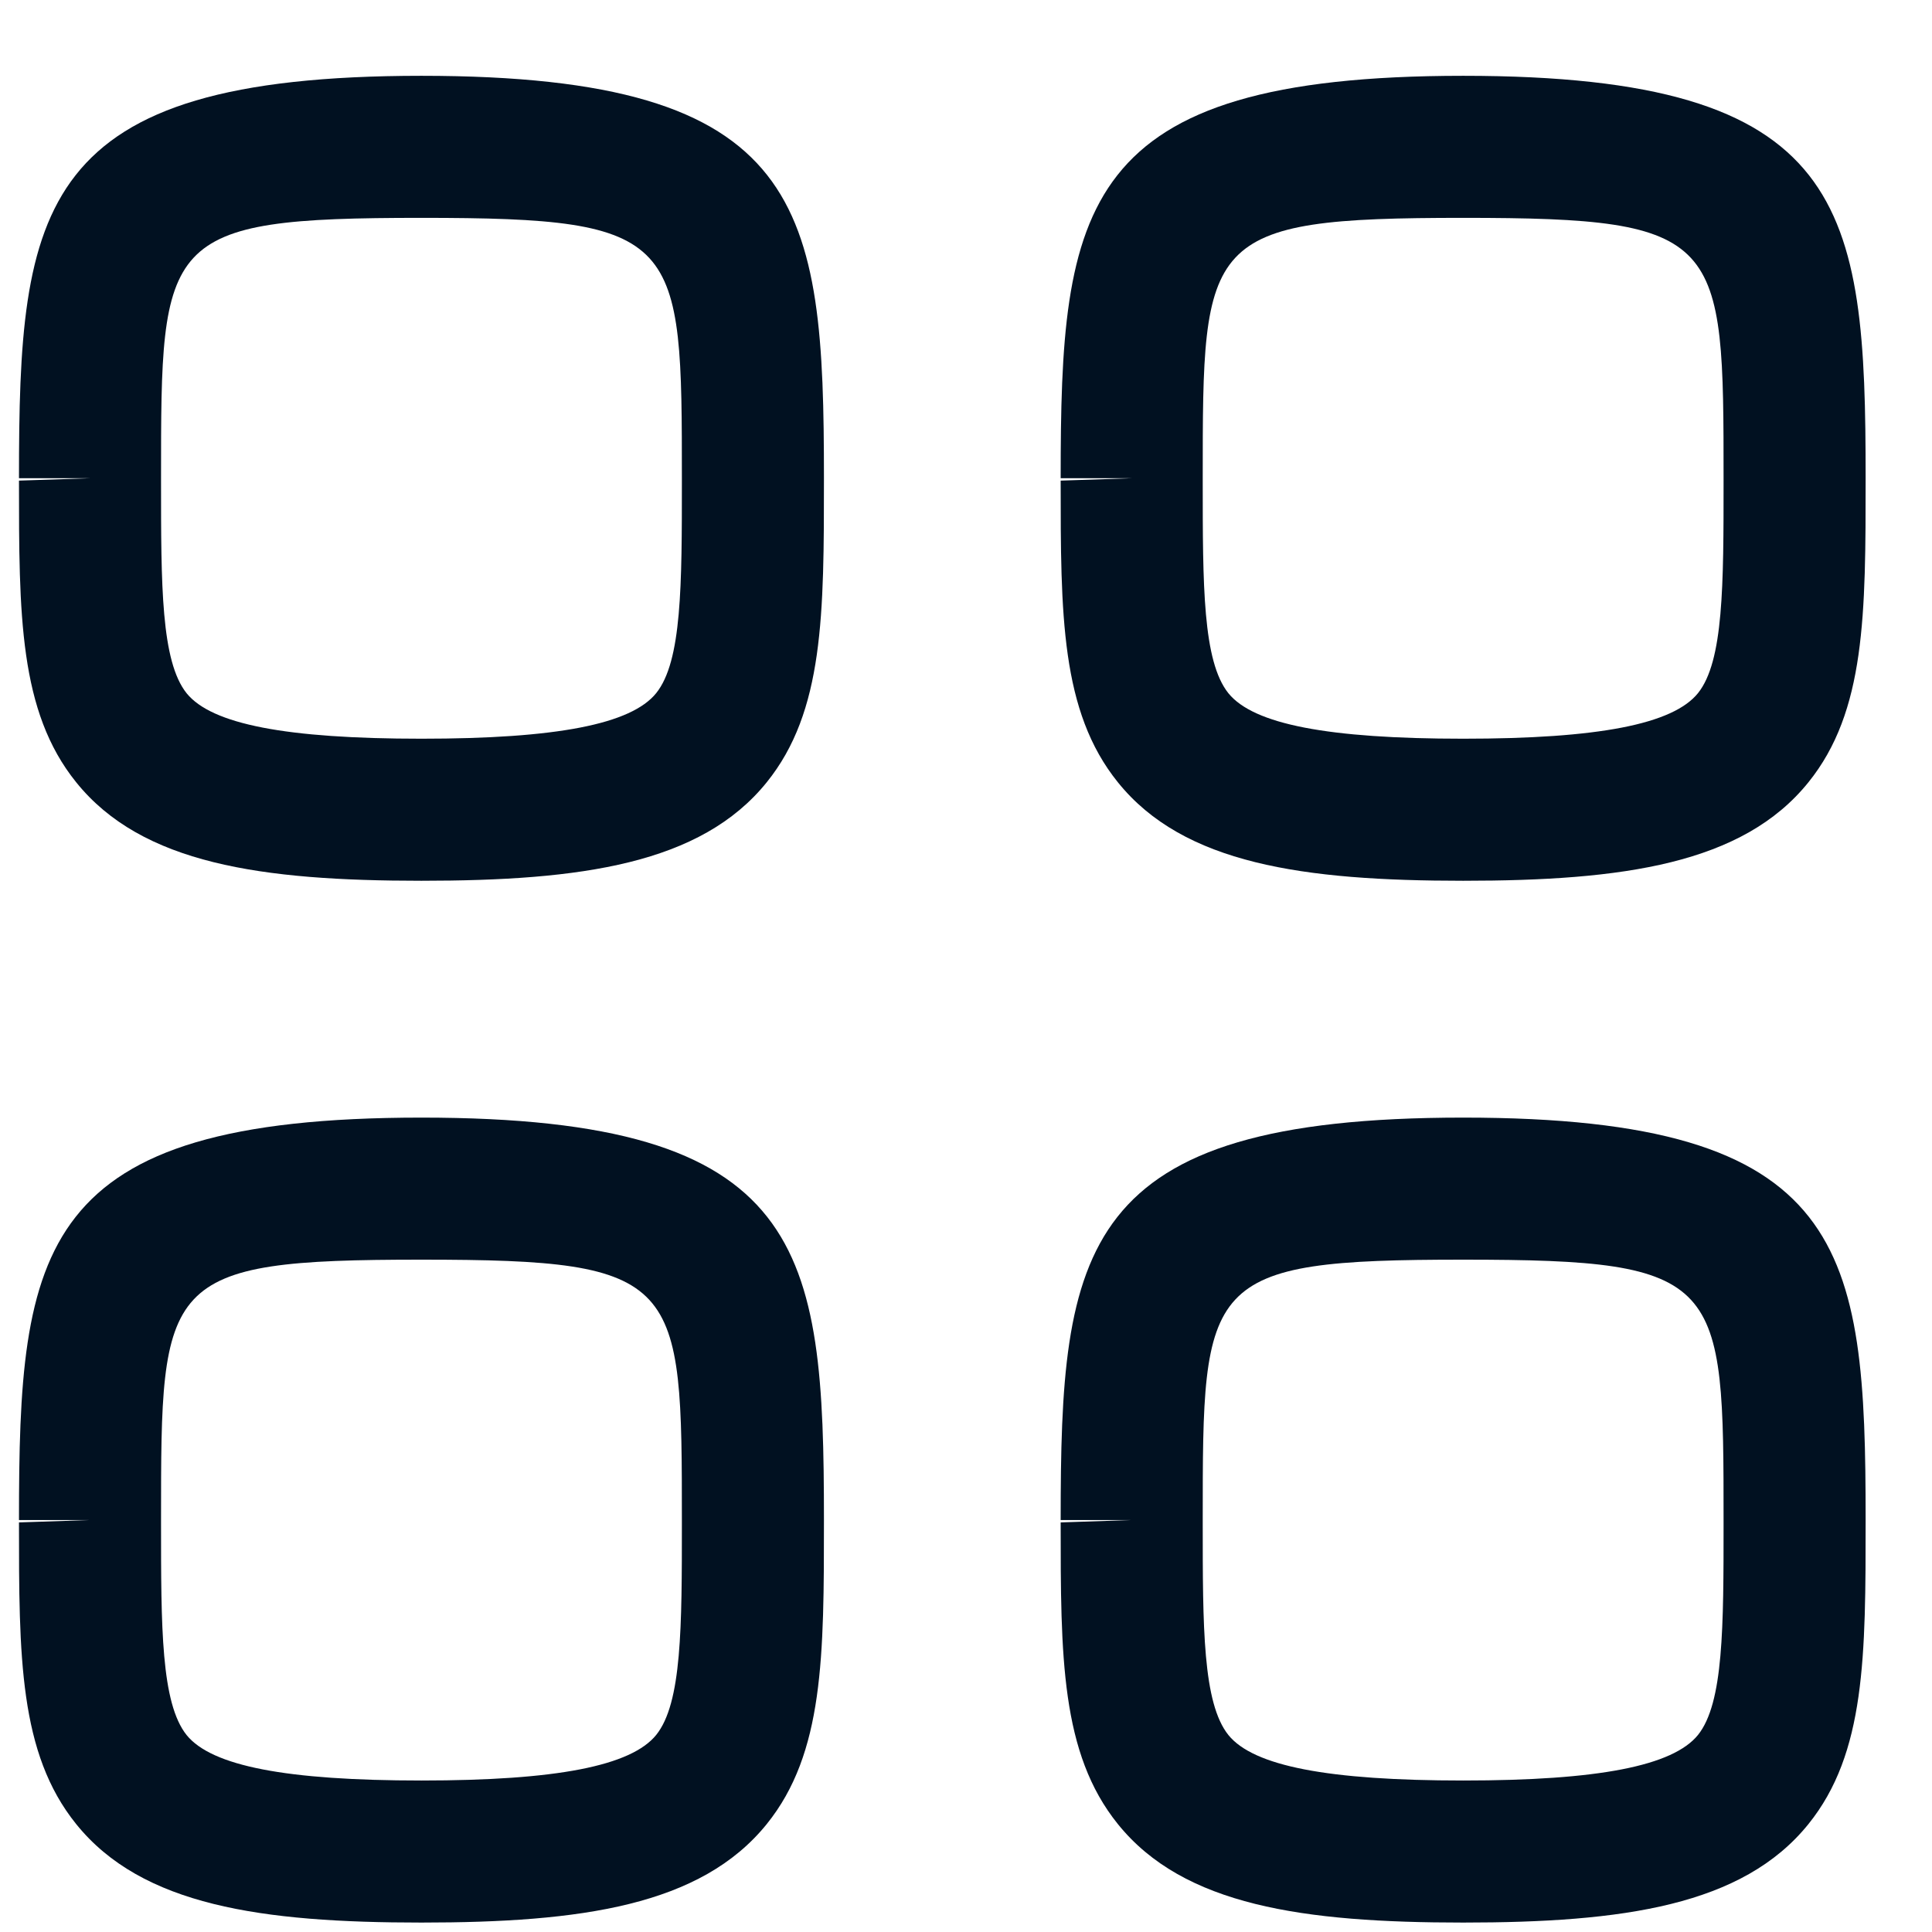
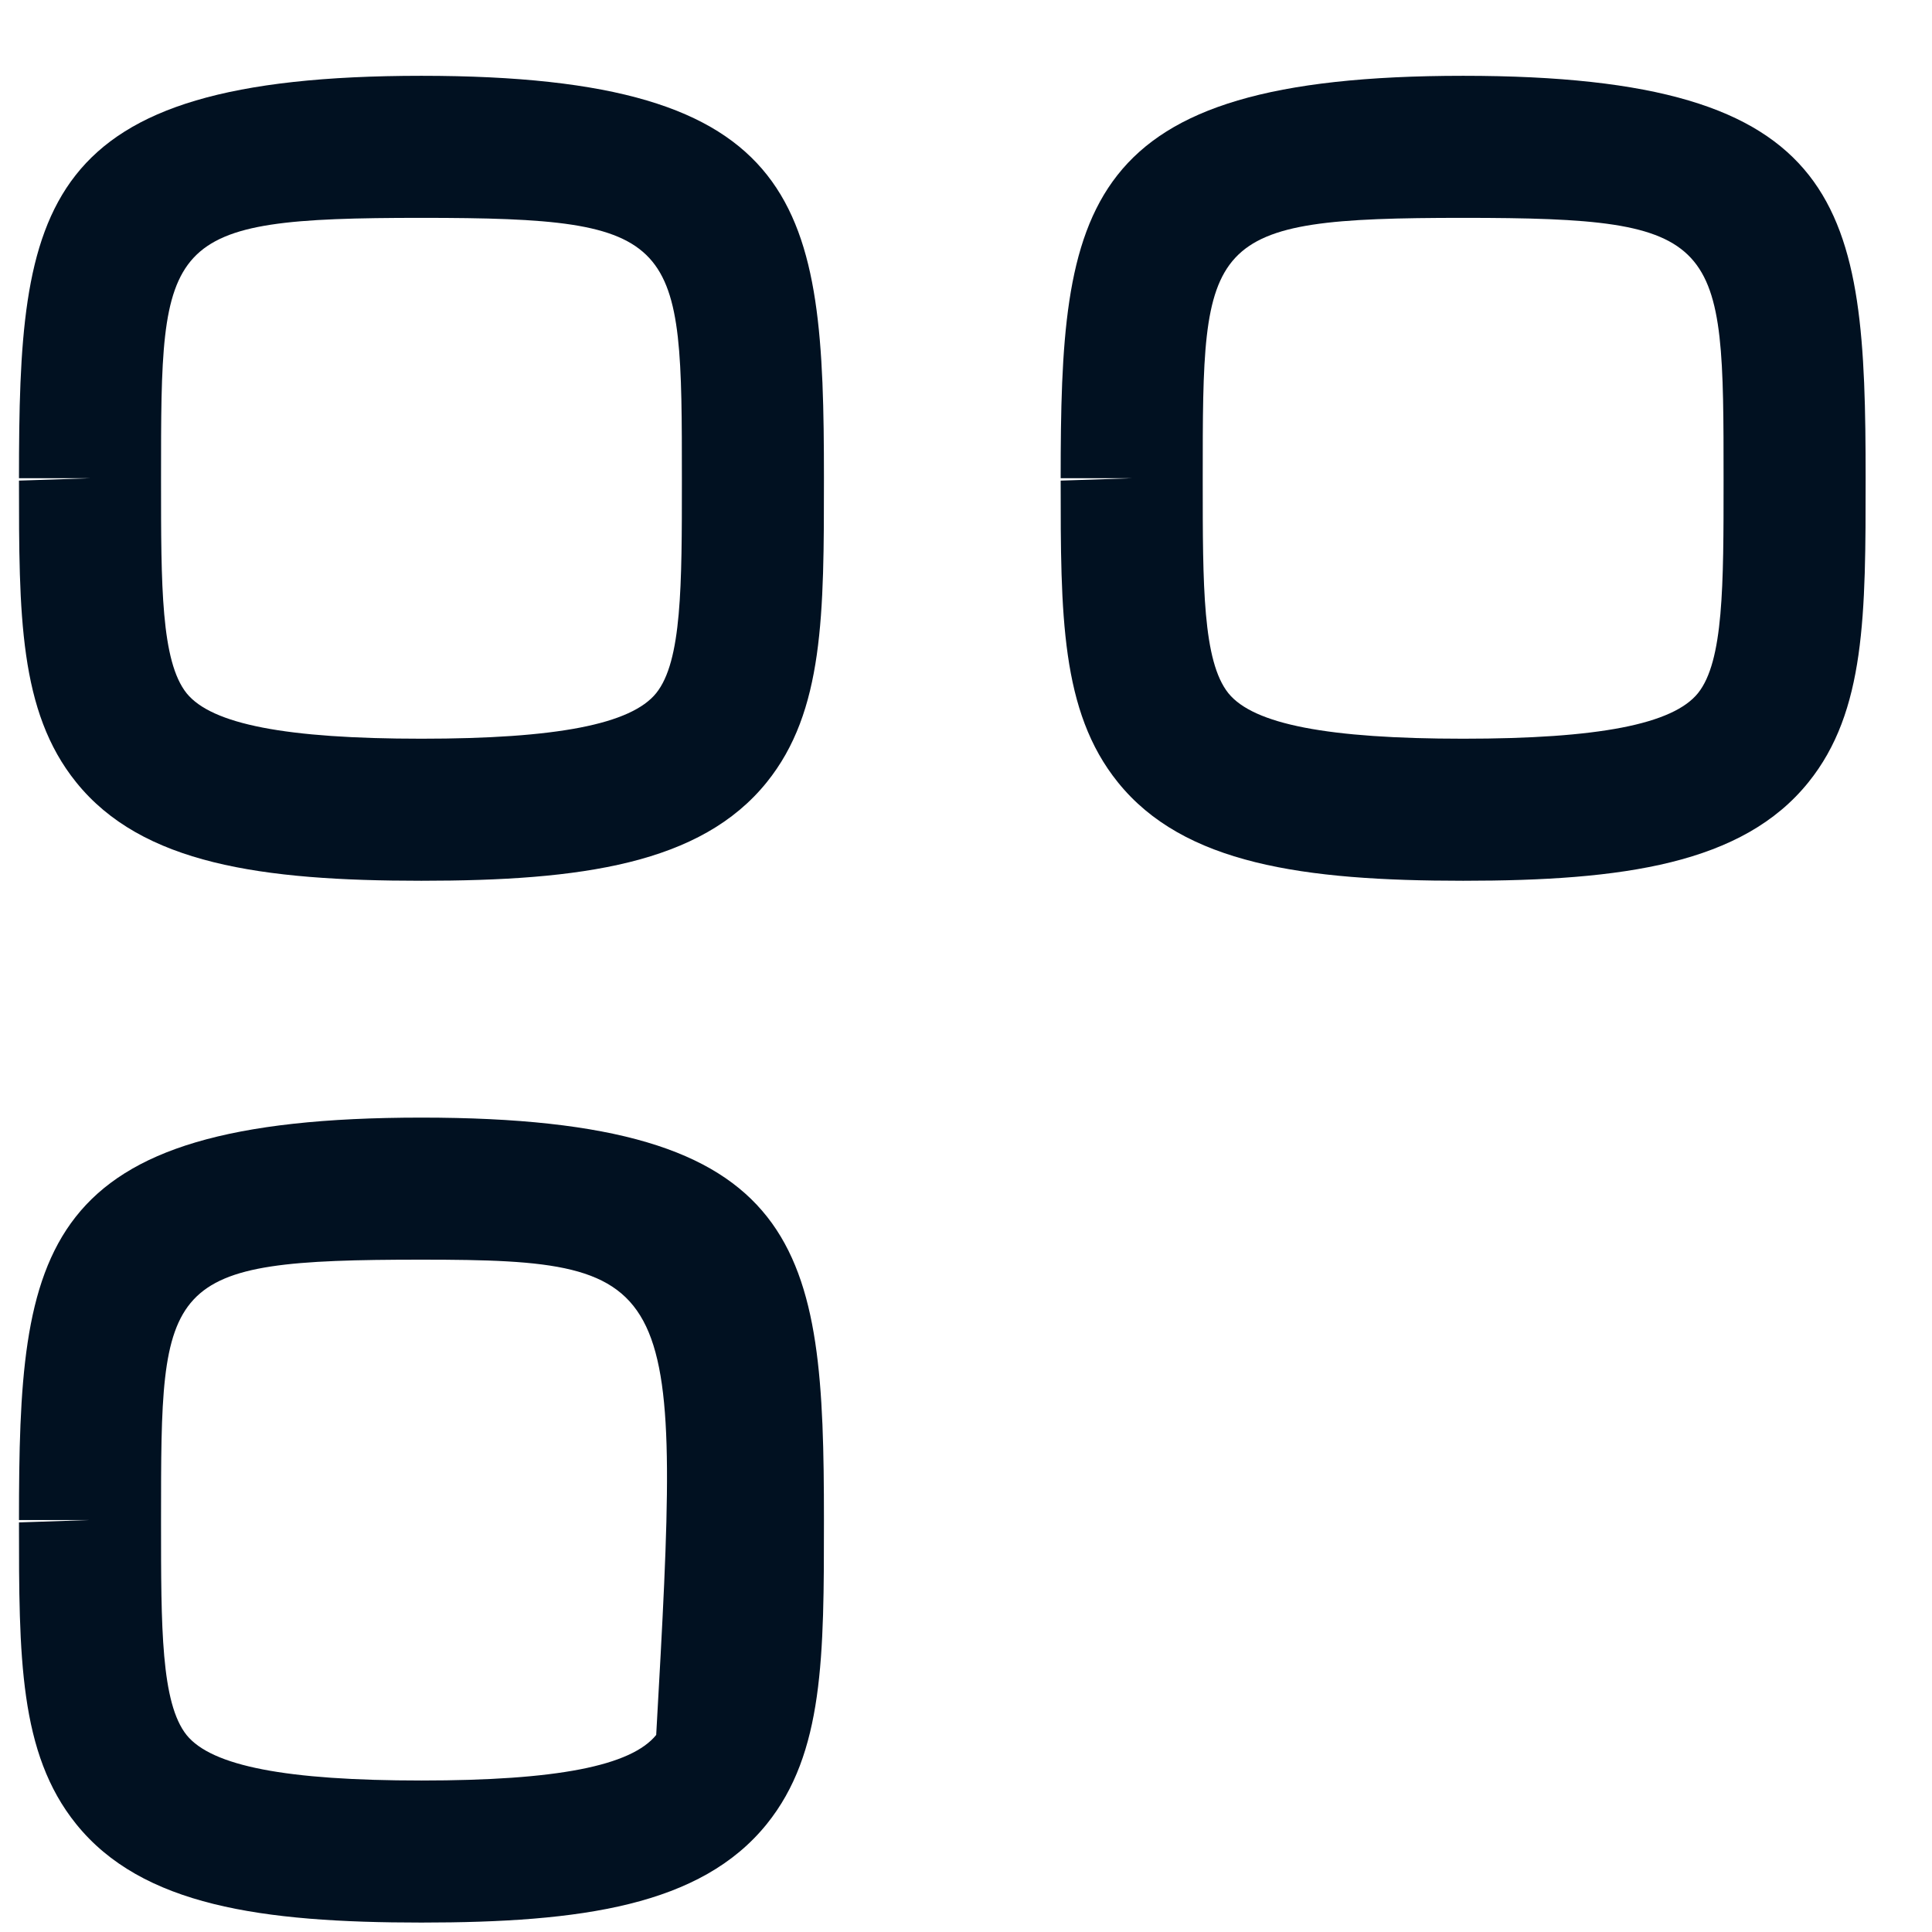
<svg xmlns="http://www.w3.org/2000/svg" width="17" height="17" viewBox="0 0 17 17" fill="none">
  <path fill-rule="evenodd" clip-rule="evenodd" d="M3.708 1.917C1.417 1.917 1.417 2.09 1.417 4.208V4.229C1.417 5.152 1.417 5.818 1.642 6.1C1.863 6.373 2.519 6.5 3.708 6.5C4.897 6.5 5.553 6.373 5.774 6.099C6 5.818 6 5.152 6 4.228C6 2.09 6 1.917 3.708 1.917ZM3.708 7.75C2.303 7.75 1.249 7.603 0.67 6.883C0.167 6.259 0.167 5.408 0.167 4.229L0.792 4.208H0.167C0.167 1.817 0.317 0.667 3.708 0.667C7.099 0.667 7.25 1.817 7.25 4.208C7.25 5.407 7.25 6.259 6.747 6.883C6.167 7.603 5.113 7.75 3.708 7.75Z" fill="#011121" />
  <path fill-rule="evenodd" clip-rule="evenodd" d="M12.875 1.917C10.583 1.917 10.583 2.09 10.583 4.208V4.229C10.583 5.152 10.583 5.818 10.809 6.1C11.03 6.373 11.685 6.5 12.875 6.5C14.064 6.5 14.72 6.373 14.941 6.099C15.166 5.818 15.166 5.152 15.166 4.228C15.166 2.09 15.166 1.917 12.875 1.917ZM12.875 7.75C11.47 7.75 10.415 7.603 9.836 6.883C9.333 6.259 9.333 5.408 9.333 4.229L9.958 4.208H9.333C9.333 1.817 9.484 0.667 12.875 0.667C16.265 0.667 16.416 1.817 16.416 4.208C16.416 5.407 16.416 6.259 15.913 6.883C15.334 7.603 14.28 7.75 12.875 7.75Z" fill="#011121" />
-   <path fill-rule="evenodd" clip-rule="evenodd" d="M3.708 11.084C1.417 11.084 1.417 11.257 1.417 13.375V13.396C1.417 14.319 1.417 14.985 1.642 15.267C1.863 15.54 2.519 15.667 3.708 15.667C4.897 15.667 5.553 15.539 5.774 15.266C6 14.985 6 14.319 6 13.395C6 11.257 6 11.084 3.708 11.084ZM3.708 16.917C2.303 16.917 1.249 16.769 0.67 16.05C0.167 15.426 0.167 14.574 0.167 13.396L0.792 13.375H0.167C0.167 10.983 0.317 9.834 3.708 9.834C7.099 9.834 7.25 10.983 7.25 13.375C7.25 14.573 7.25 15.426 6.747 16.05C6.167 16.769 5.113 16.917 3.708 16.917Z" fill="#011121" />
-   <path fill-rule="evenodd" clip-rule="evenodd" d="M12.875 11.084C10.583 11.084 10.583 11.257 10.583 13.375V13.396C10.583 14.319 10.583 14.985 10.809 15.267C11.03 15.54 11.685 15.667 12.875 15.667C14.064 15.667 14.72 15.539 14.941 15.266C15.166 14.985 15.166 14.319 15.166 13.395C15.166 11.257 15.166 11.084 12.875 11.084ZM12.875 16.917C11.47 16.917 10.415 16.769 9.836 16.05C9.333 15.426 9.333 14.574 9.333 13.396L9.958 13.375H9.333C9.333 10.983 9.484 9.834 12.875 9.834C16.265 9.834 16.416 10.983 16.416 13.375C16.416 14.573 16.416 15.426 15.913 16.05C15.334 16.769 14.28 16.917 12.875 16.917Z" fill="#011121" />
+   <path fill-rule="evenodd" clip-rule="evenodd" d="M3.708 11.084C1.417 11.084 1.417 11.257 1.417 13.375V13.396C1.417 14.319 1.417 14.985 1.642 15.267C1.863 15.54 2.519 15.667 3.708 15.667C4.897 15.667 5.553 15.539 5.774 15.266C6 11.257 6 11.084 3.708 11.084ZM3.708 16.917C2.303 16.917 1.249 16.769 0.67 16.05C0.167 15.426 0.167 14.574 0.167 13.396L0.792 13.375H0.167C0.167 10.983 0.317 9.834 3.708 9.834C7.099 9.834 7.25 10.983 7.25 13.375C7.25 14.573 7.25 15.426 6.747 16.05C6.167 16.769 5.113 16.917 3.708 16.917Z" fill="#011121" />
</svg>